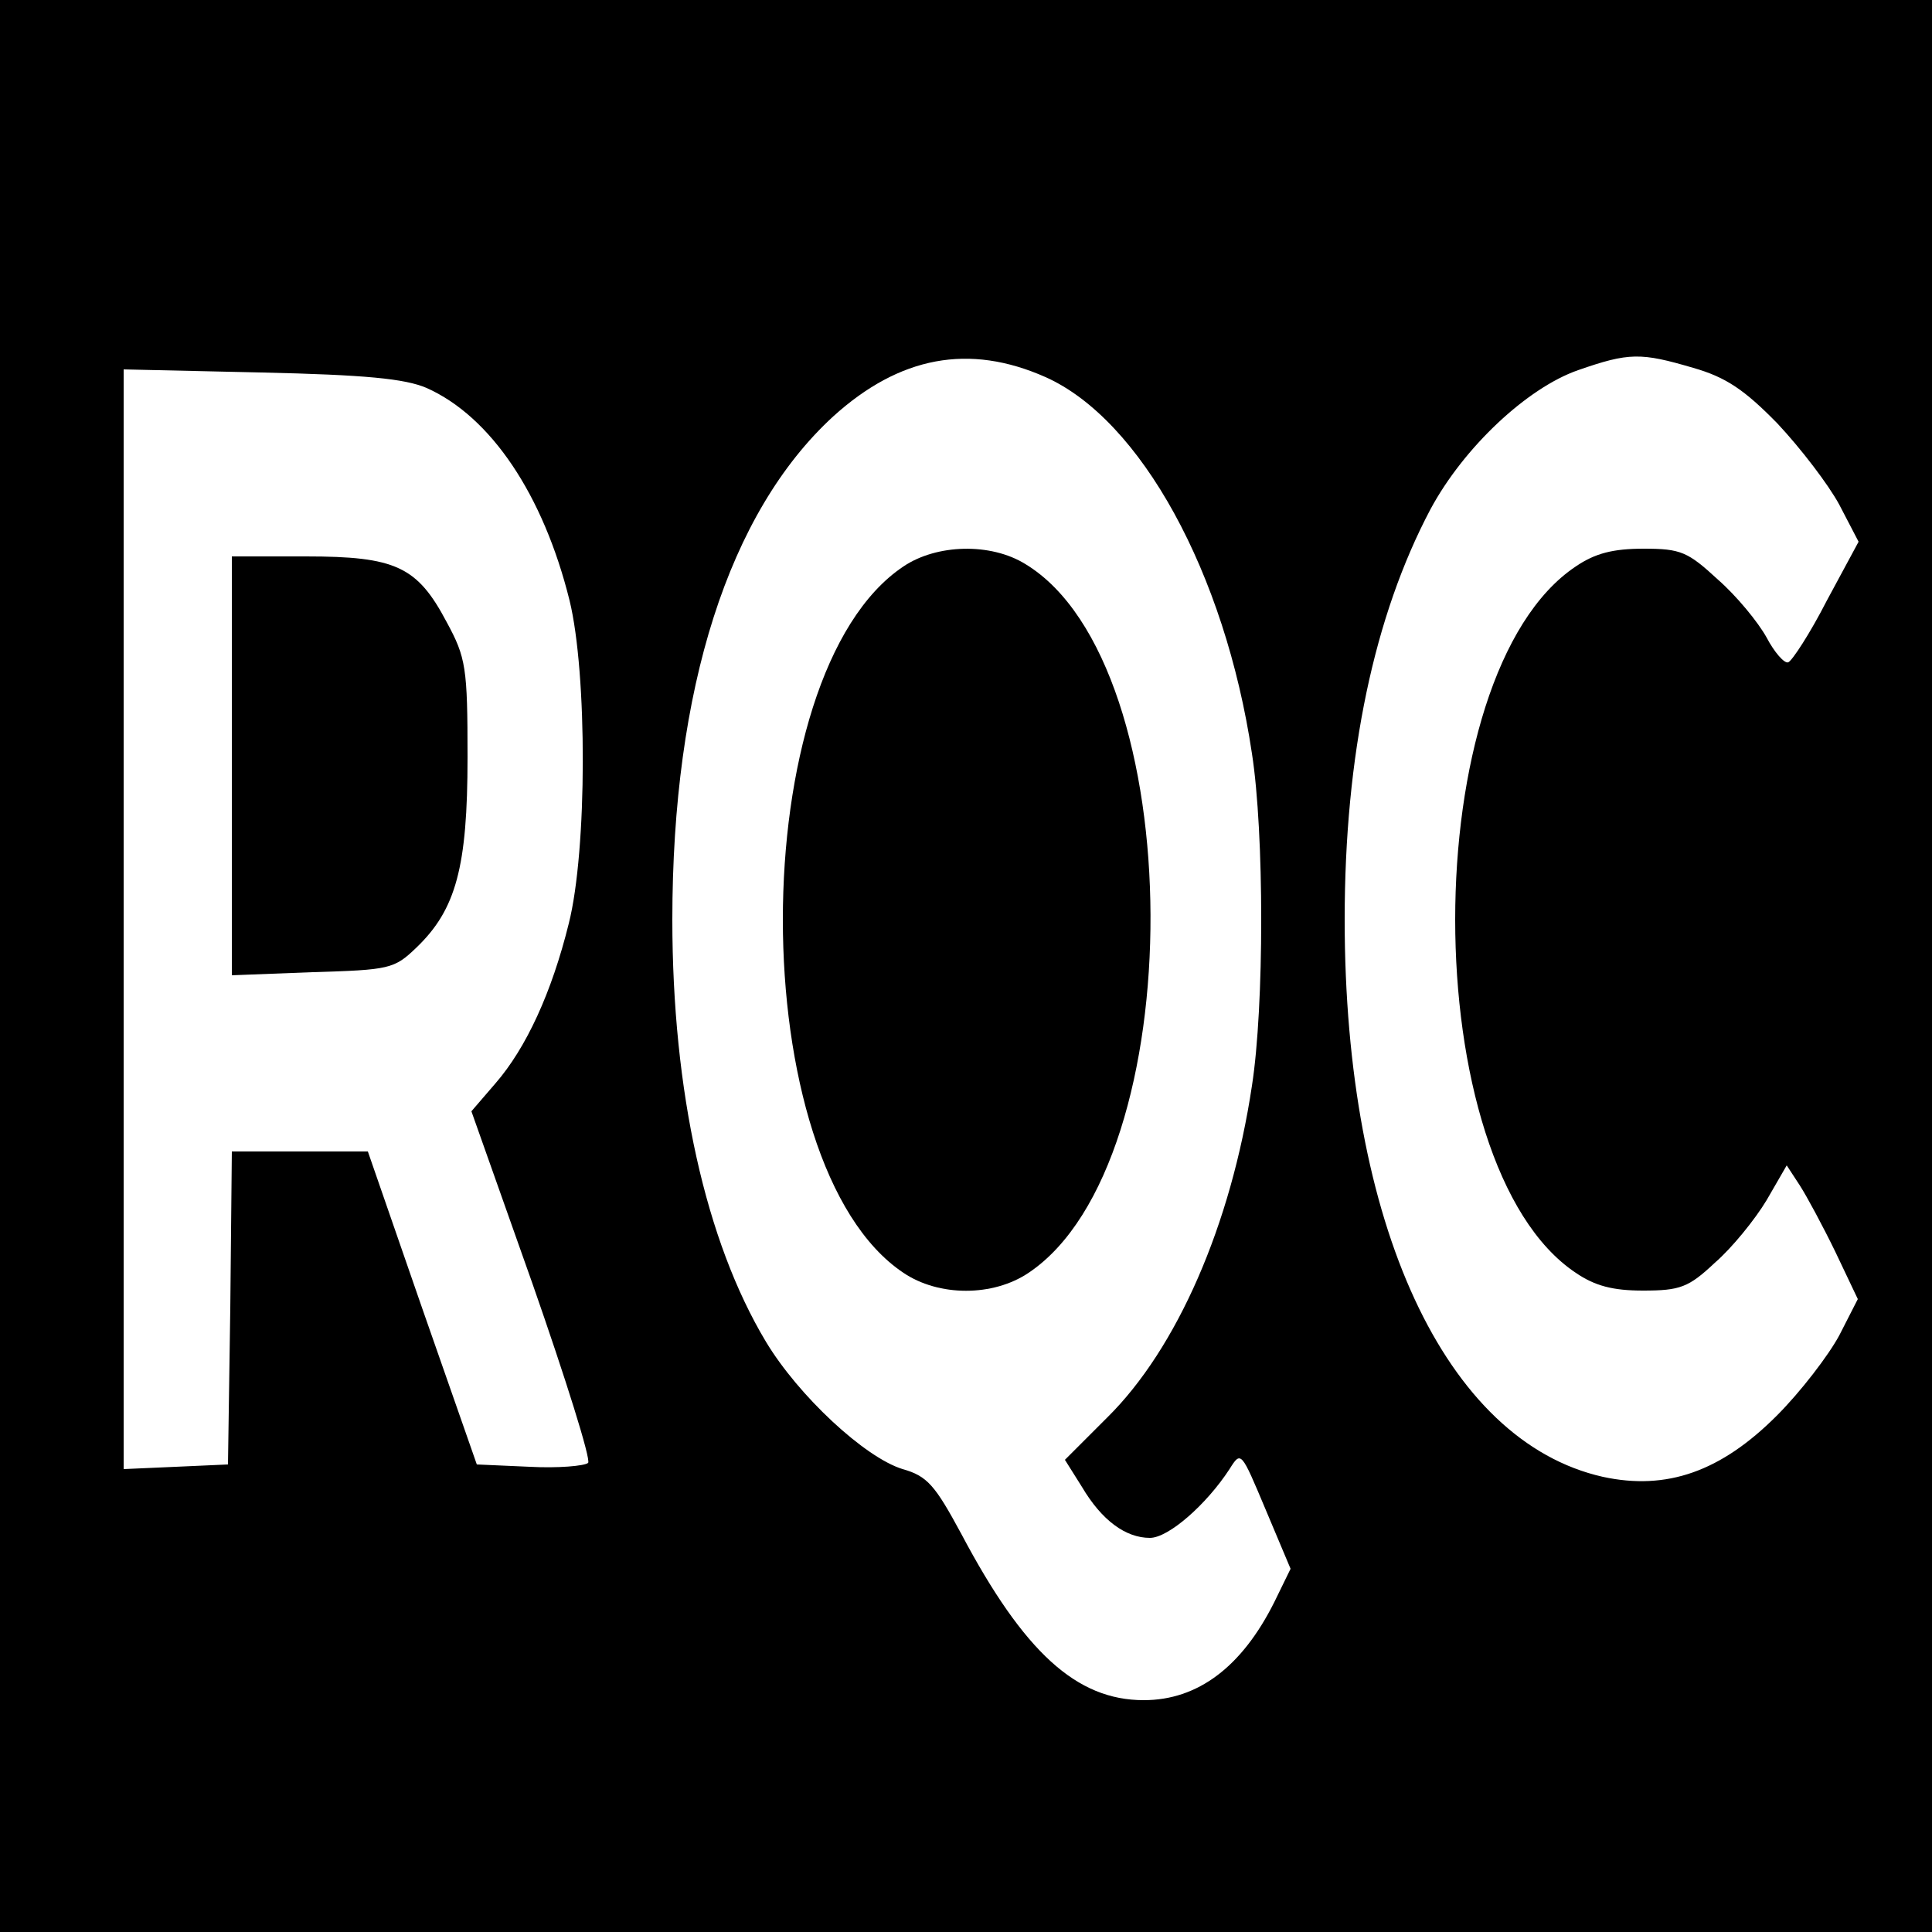
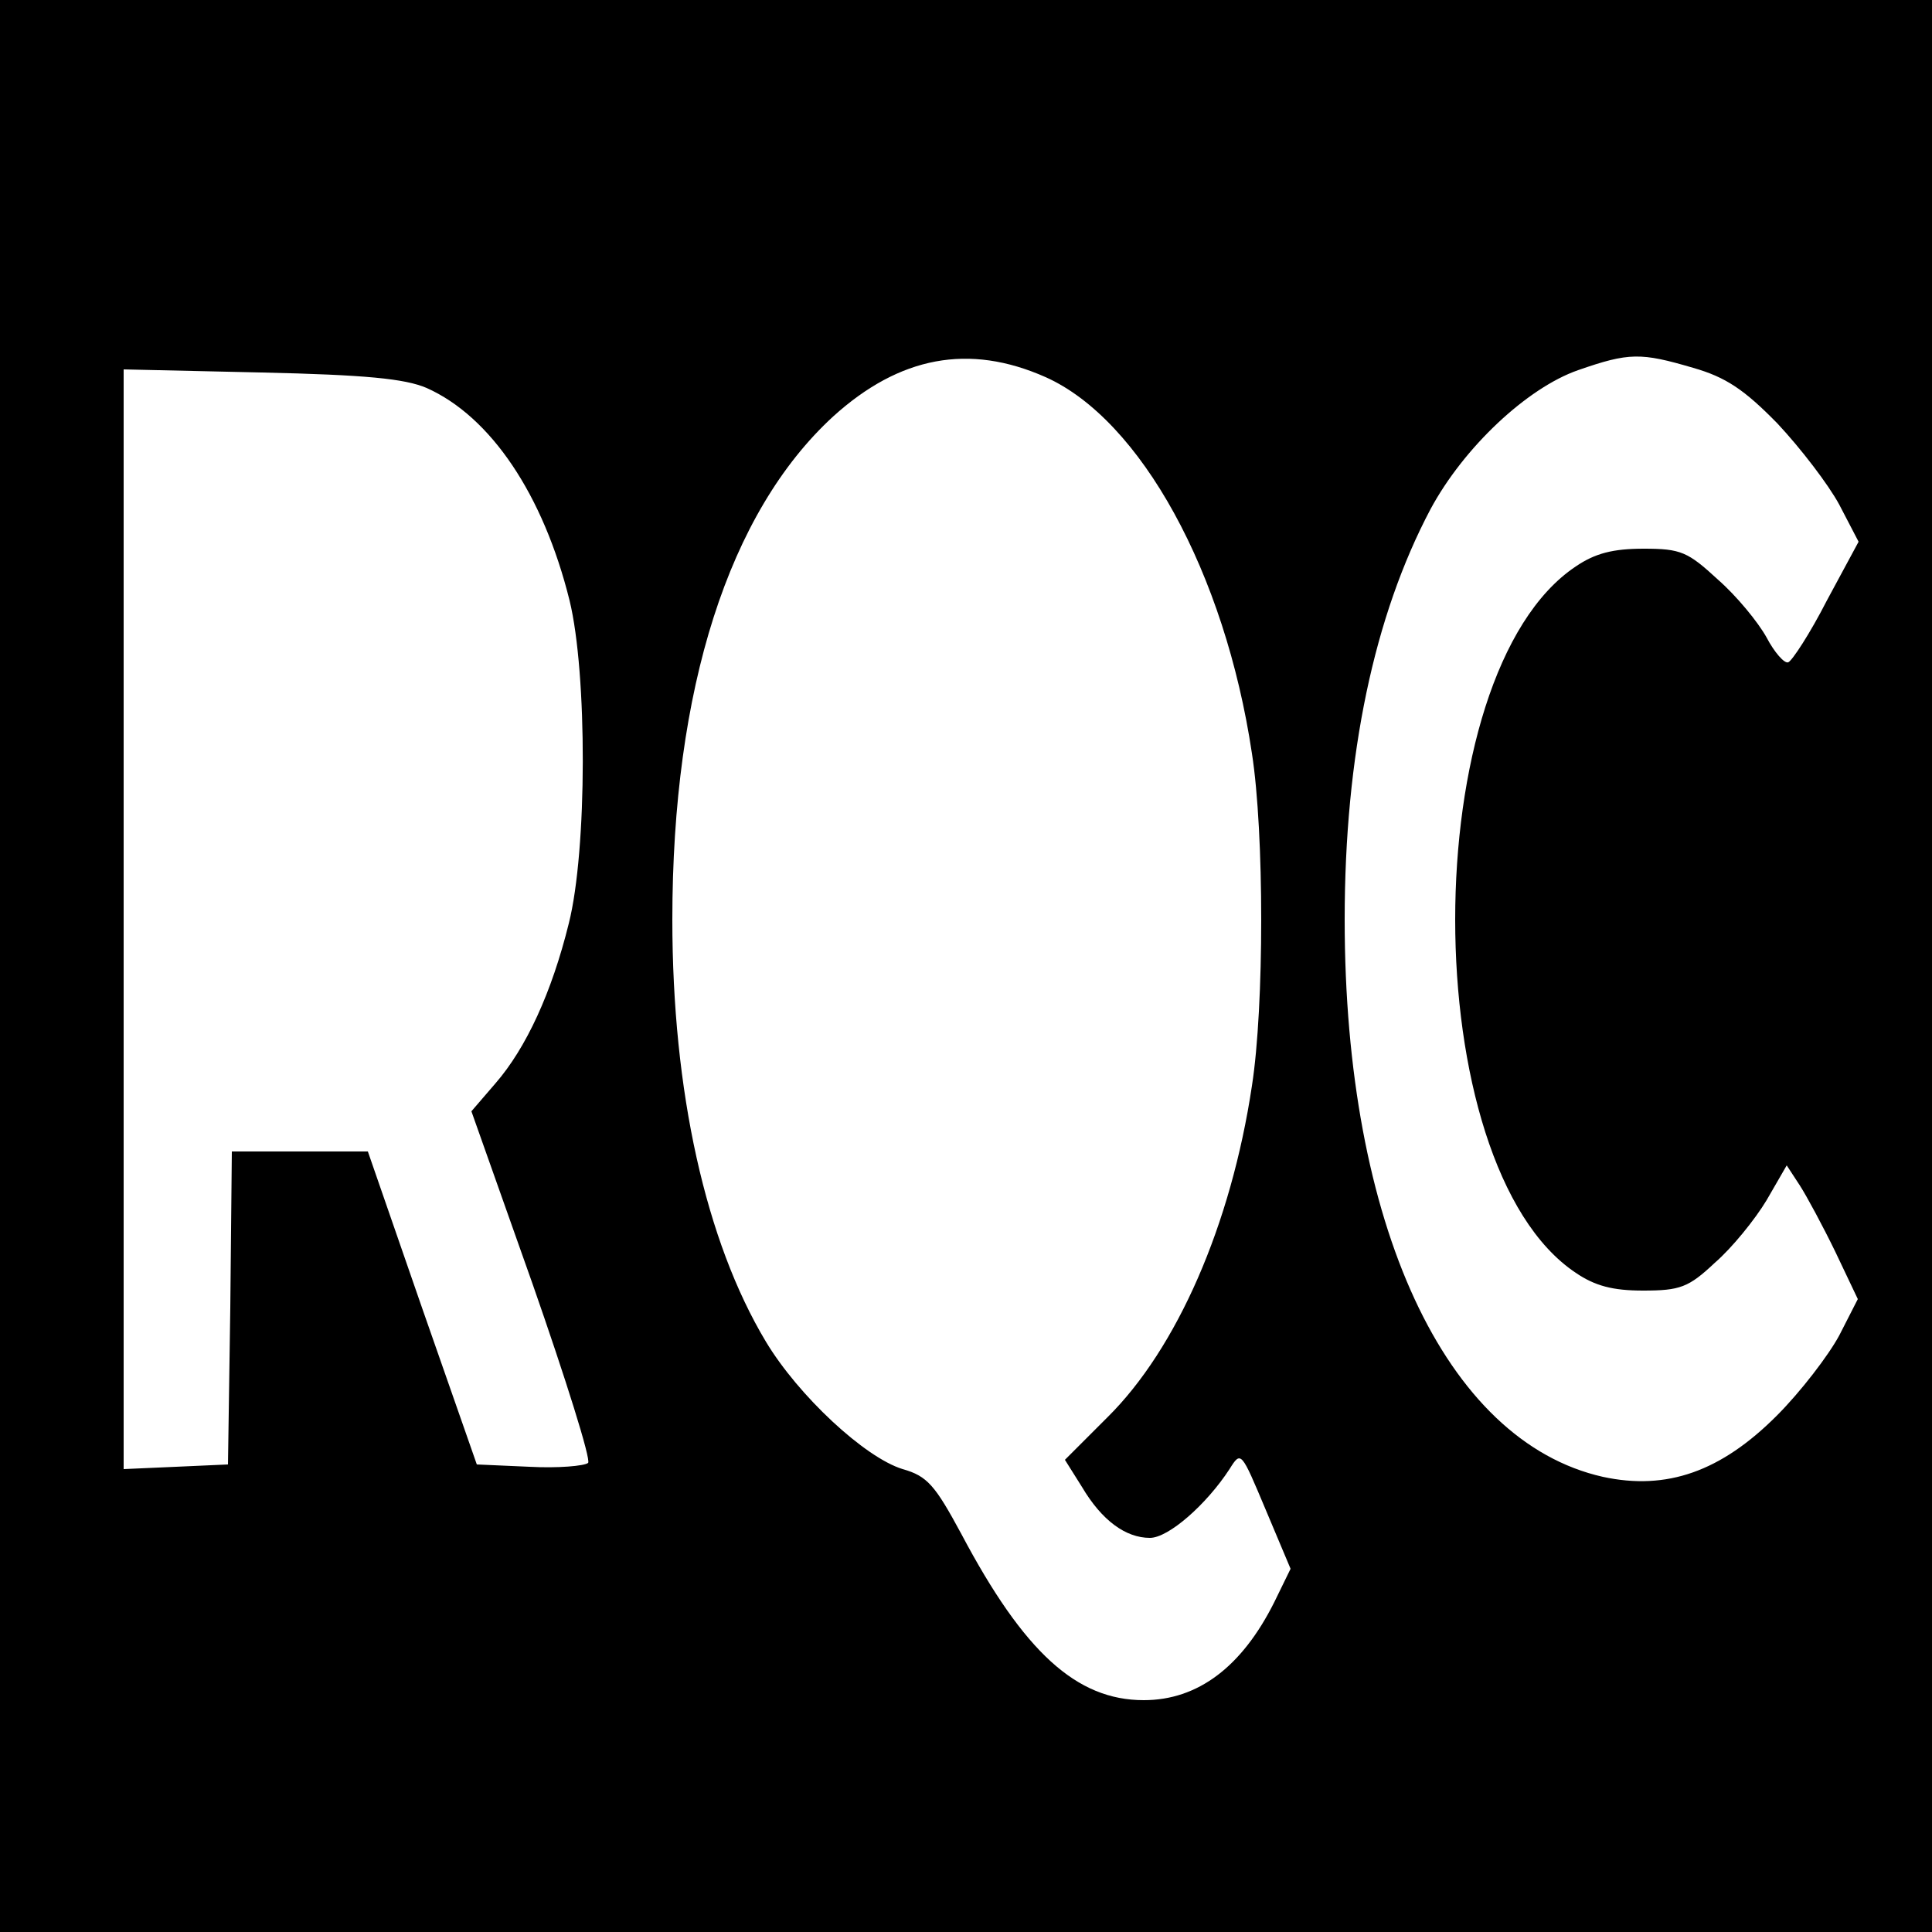
<svg xmlns="http://www.w3.org/2000/svg" version="1.0" width="250pt" height="250pt" viewBox="0 0 250 250" preserveAspectRatio="xMidYMid meet">
  <g transform="translate(0,250) scale(0.1,-0.1)" fill="#000000" stroke="none">
    <path d="M0 1250 l0 -1250 1250 0 1250 0 0 1250 0 1250 -1250 0 -1250 0 0 -1250z m1353 762 c123 -55 232 -253 267 -487 16 -103 16 -327 0 -430 -27 -180 -97 -340 -187 -429 l-55 -55 22 -35 c26 -44 57 -66 88 -66 24 0 73 43 103 89 15 24 15 23 47 -53 l32 -76 -21 -43 c-42 -84 -99 -127 -169 -127 -87 0 -155 62 -236 215 -34 63 -44 75 -76 84 -49 15 -135 95 -177 165 -78 130 -121 324 -121 546 0 299 73 527 208 651 86 78 176 95 275 51z m838 12 c42 -12 66 -28 109 -72 30 -32 66 -79 80 -105 l25 -48 -41 -76 c-22 -43 -45 -78 -50 -80 -5 -2 -18 13 -28 32 -11 20 -39 54 -63 75 -39 36 -48 40 -96 40 -40 0 -63 -6 -88 -23 -208 -139 -208 -775 0 -914 25 -17 48 -23 87 -23 48 0 59 4 93 36 22 19 52 56 67 81 l26 45 17 -26 c9 -14 30 -53 46 -86 l29 -61 -24 -47 c-14 -26 -50 -73 -81 -104 -72 -72 -142 -97 -225 -79 -204 46 -334 327 -334 721 0 213 38 393 111 531 43 80 125 157 191 180 66 23 81 23 149 3z m-1639 -26 c83 -37 151 -138 185 -275 23 -94 23 -323 -1 -418 -22 -89 -55 -161 -95 -207 l-31 -36 79 -223 c43 -123 76 -228 72 -232 -5 -4 -39 -7 -76 -5 l-68 3 -71 203 -70 202 -88 0 -88 0 -2 -202 -3 -203 -67 -3 -68 -3 0 712 0 711 178 -4 c135 -3 186 -8 214 -20z" />
-     <path d="M1169 1767 c-208 -139 -208 -775 0 -914 46 -31 116 -31 162 0 212 142 210 787 -4 917 -45 28 -115 26 -158 -3z" />
-     <path d="M300 1509 l0 -271 104 4 c100 3 106 4 135 32 51 49 66 104 66 246 0 116 -2 129 -27 175 -38 72 -66 85 -182 85 l-96 0 0 -271z" />
  </g>
</svg>